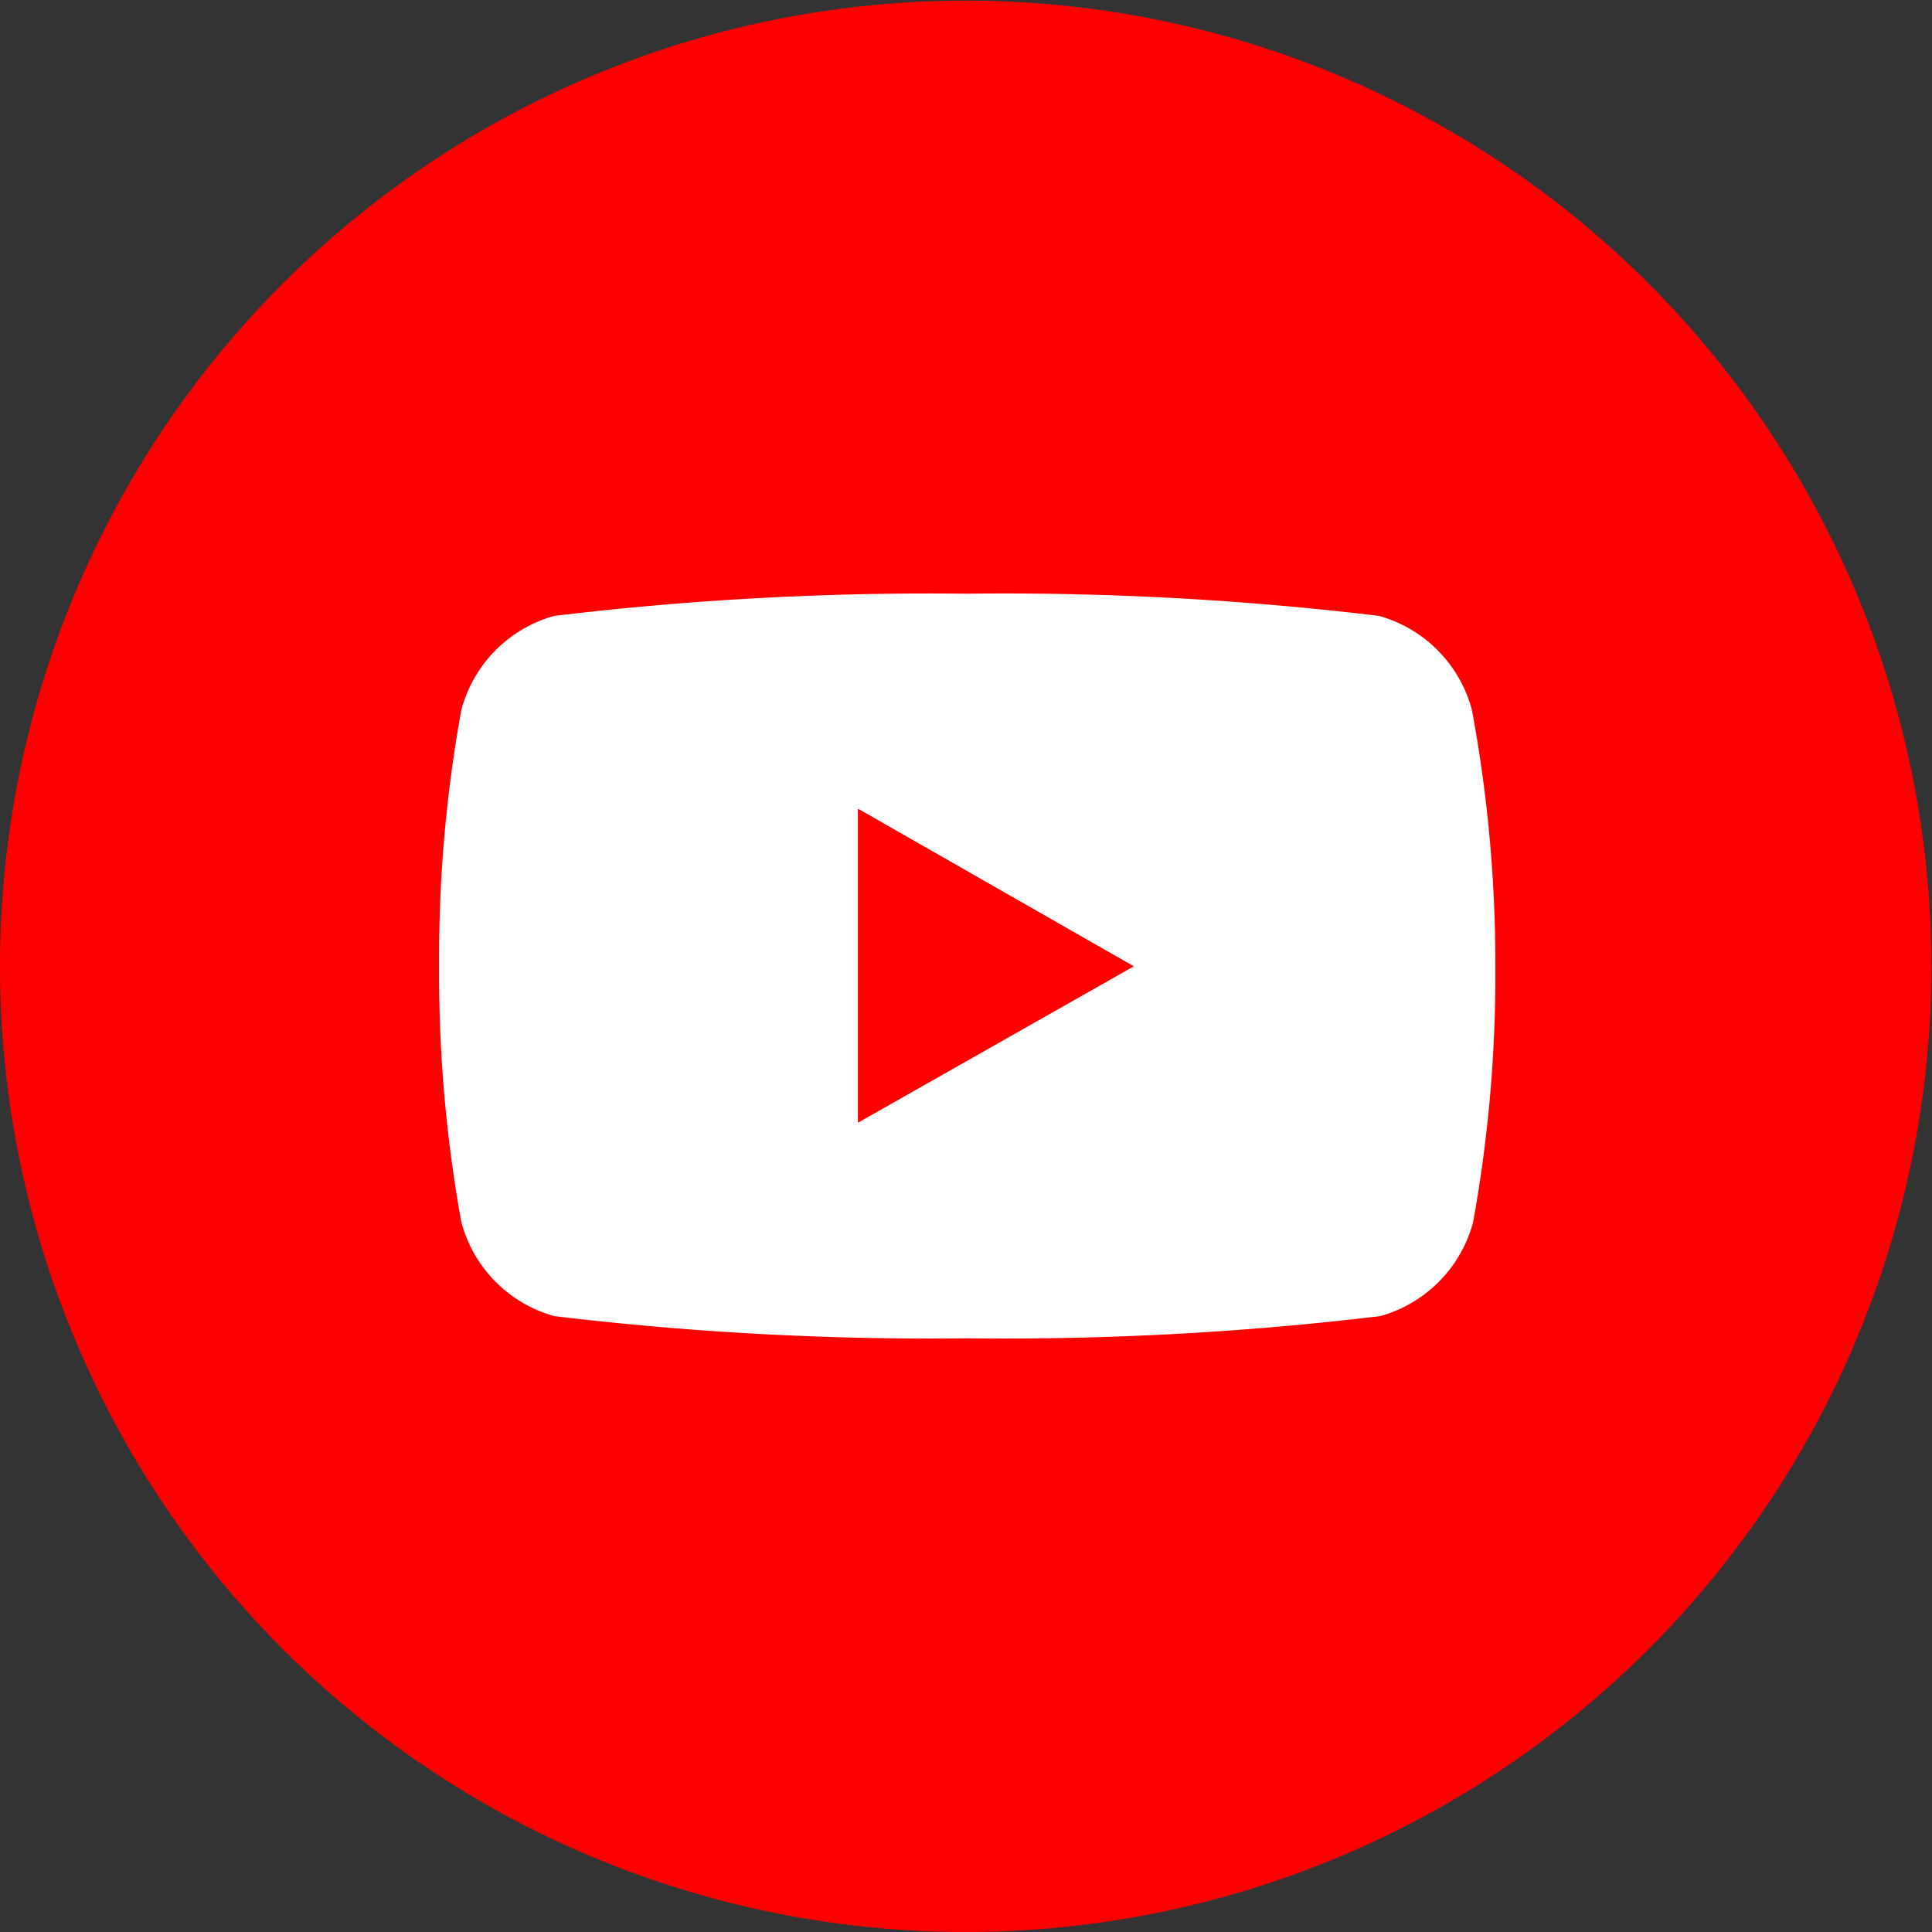
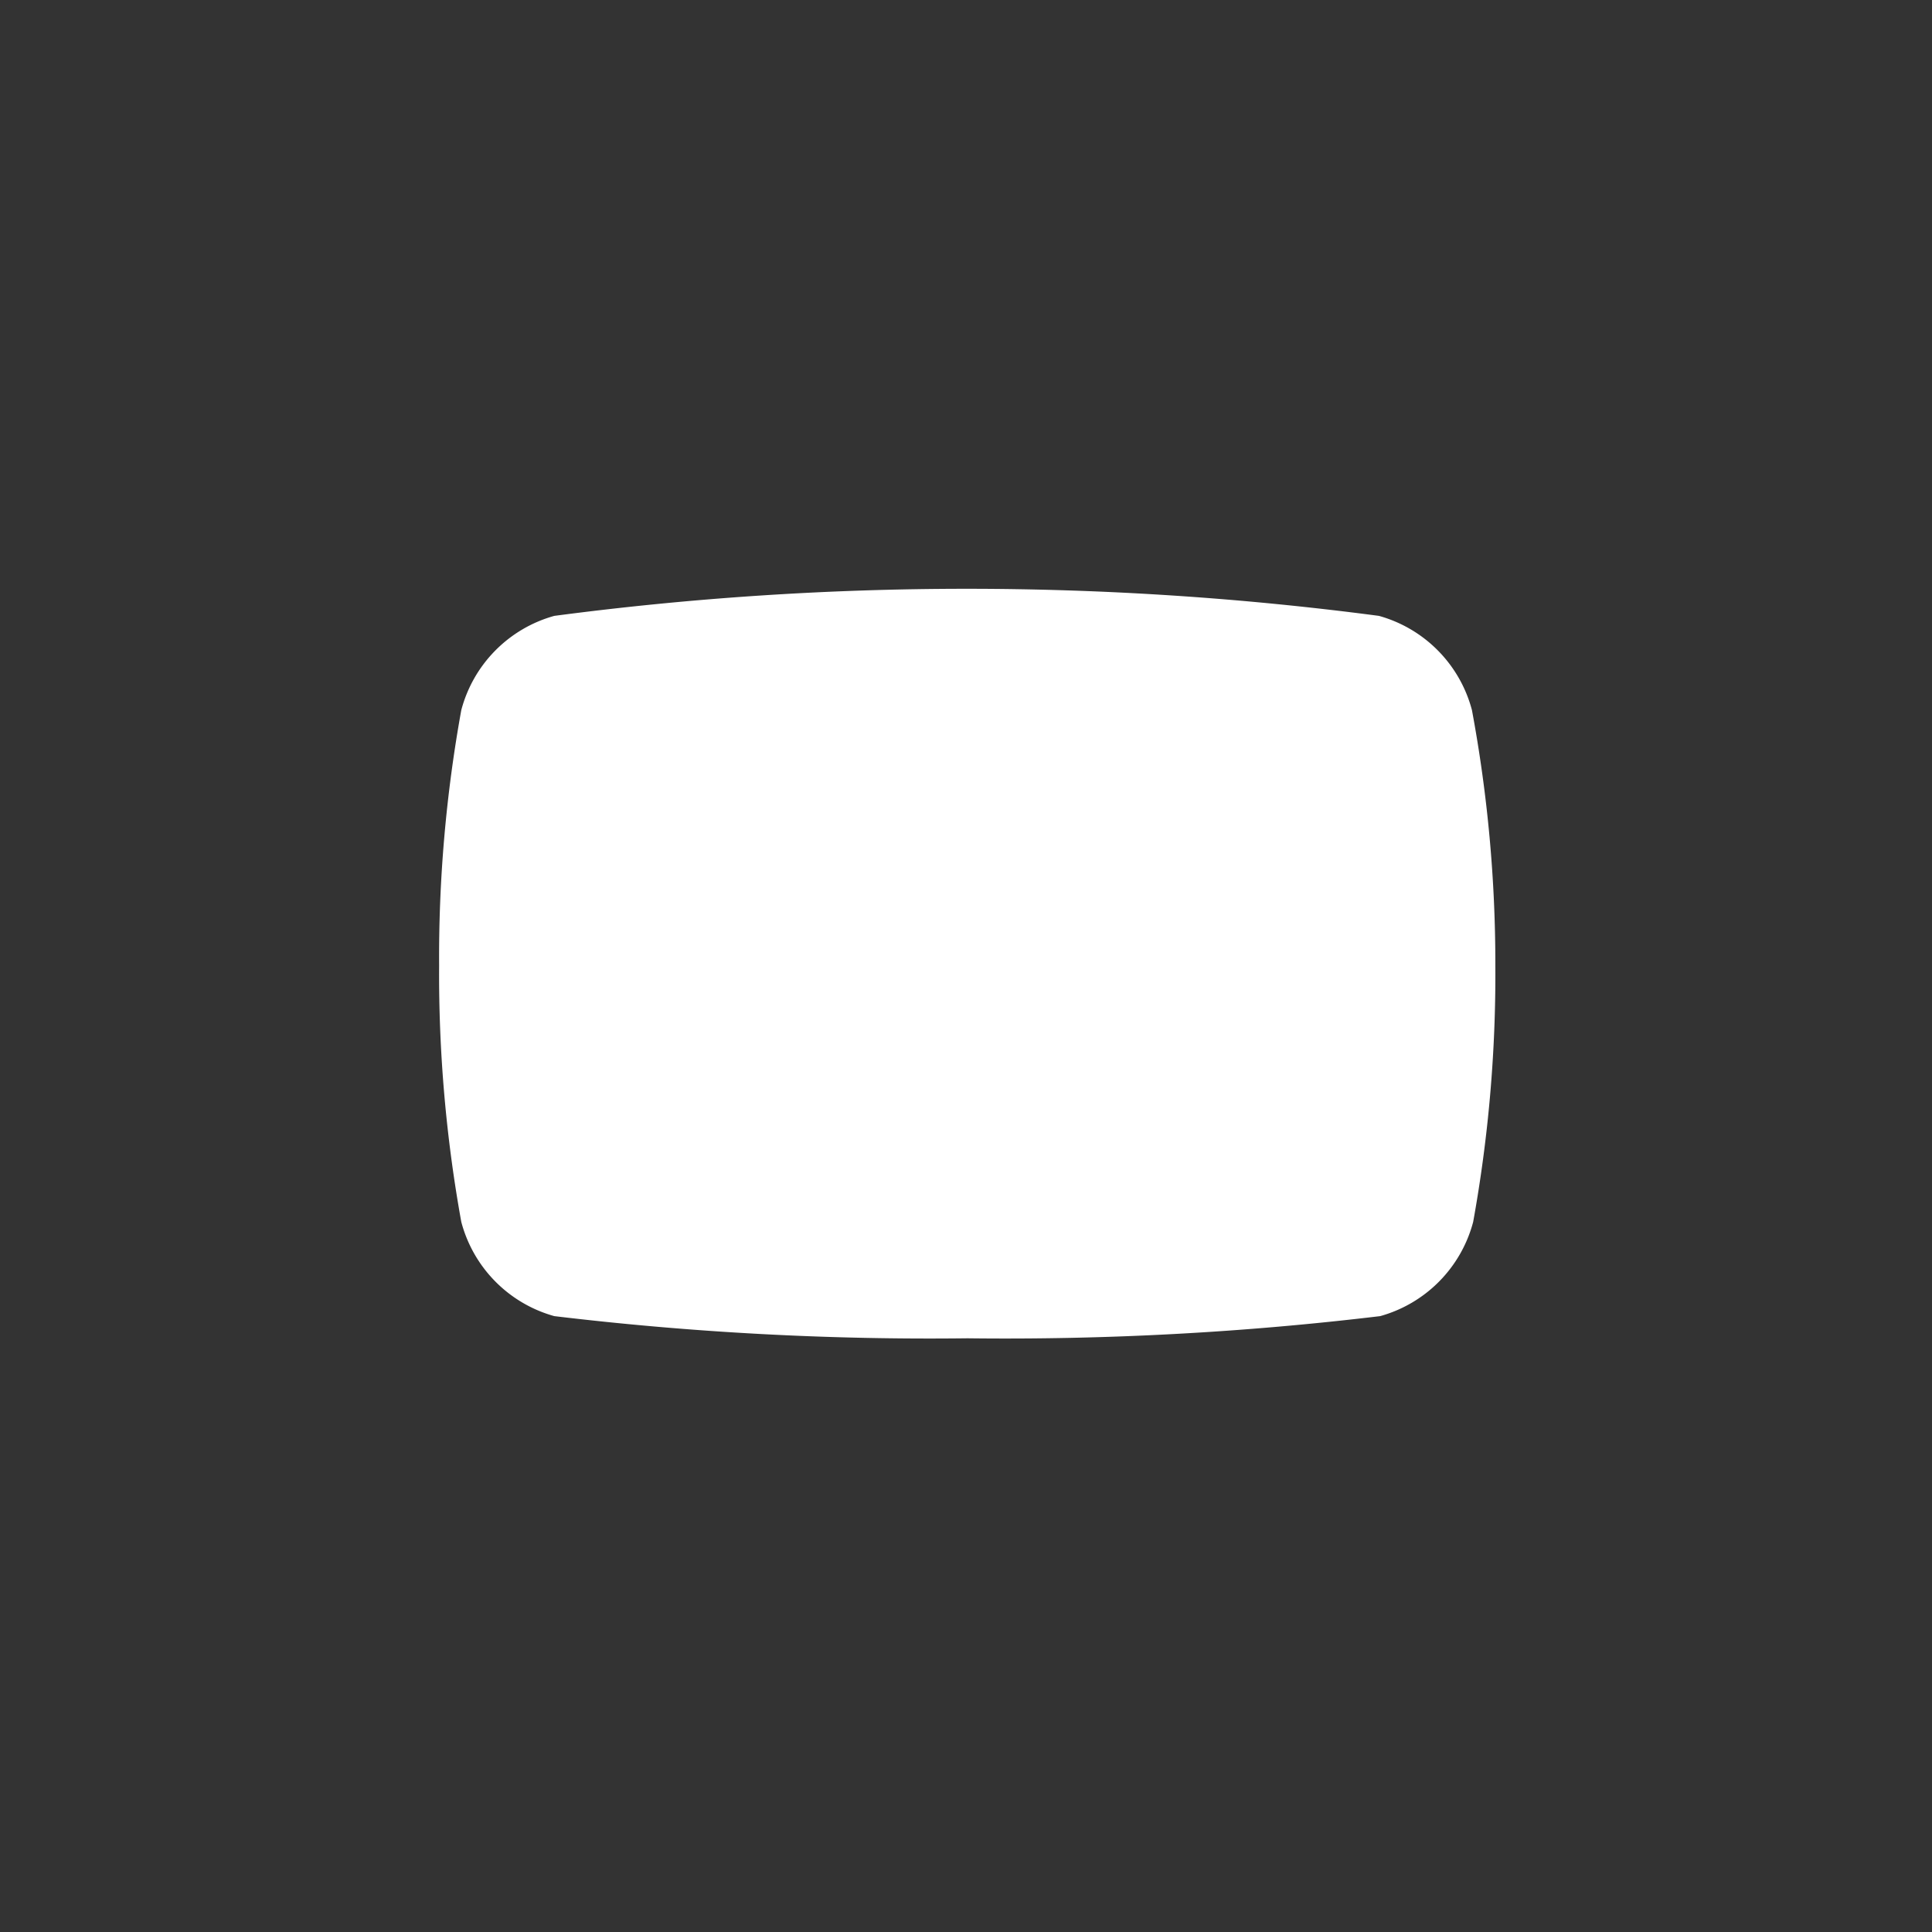
<svg xmlns="http://www.w3.org/2000/svg" viewBox="0 0 31.37 31.37">
  <rect x="0" y="0" width="31.37" height="31.37" fill="#333333" stroke="none" />
  <defs>
    <style>.cls-1{fill:red;}.cls-2{fill:#fff;}</style>
  </defs>
  <g id="レイヤー_2" data-name="レイヤー 2">
    <g id="レイヤー_1-2" data-name="レイヤー 1">
-       <circle class="cls-1" cx="15.68" cy="15.69" r="15.68" />
-       <path class="cls-2" d="M23.9,11.53A2.16,2.16,0,0,0,22.39,10a51,51,0,0,0-6.7-.36A51.17,51.17,0,0,0,9,10a2.16,2.16,0,0,0-1.51,1.53,22.49,22.49,0,0,0-.36,4.15,22.57,22.57,0,0,0,.36,4.16A2.16,2.16,0,0,0,9,21.37a51.17,51.17,0,0,0,6.71.36,51,51,0,0,0,6.7-.36,2.16,2.16,0,0,0,1.51-1.53,22.57,22.57,0,0,0,.36-4.16A22.49,22.49,0,0,0,23.9,11.53Z" />
-       <polygon class="cls-1" points="13.93 18.23 13.93 13.13 18.41 15.69 13.93 18.23" />
+       <path class="cls-2" d="M23.9,11.53A2.16,2.16,0,0,0,22.39,10A51.17,51.17,0,0,0,9,10a2.16,2.16,0,0,0-1.51,1.53,22.49,22.49,0,0,0-.36,4.15,22.57,22.57,0,0,0,.36,4.16A2.16,2.16,0,0,0,9,21.37a51.17,51.17,0,0,0,6.71.36,51,51,0,0,0,6.7-.36,2.16,2.16,0,0,0,1.51-1.53,22.57,22.57,0,0,0,.36-4.16A22.49,22.49,0,0,0,23.9,11.53Z" />
    </g>
  </g>
</svg>